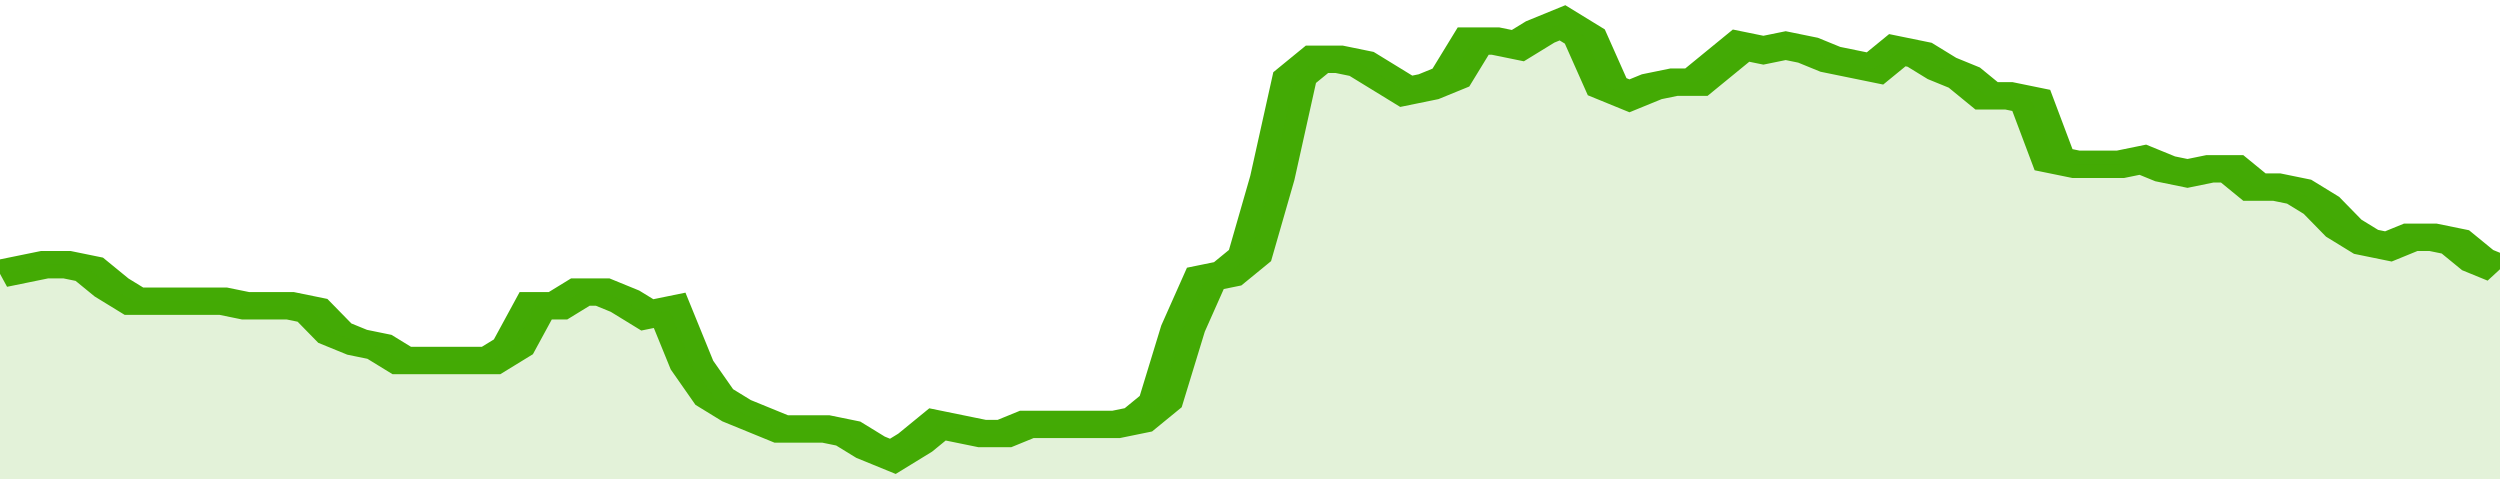
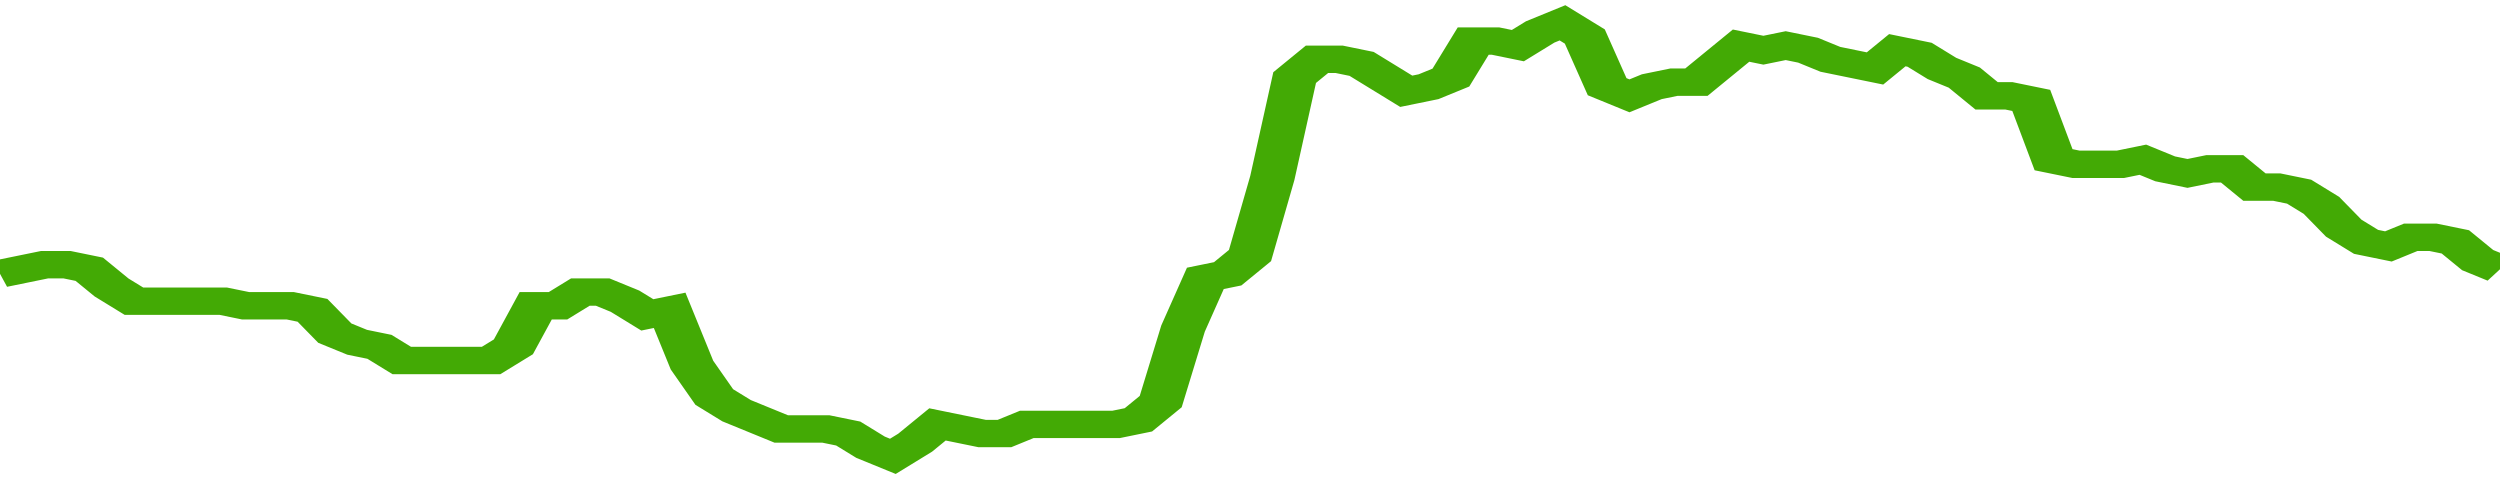
<svg xmlns="http://www.w3.org/2000/svg" viewBox="0 0 336 105" width="120" height="23" preserveAspectRatio="none">
  <polyline fill="none" stroke="#43AA05" stroke-width="6" points="0, 60 3, 59 6, 58 9, 58 12, 59 15, 63 18, 66 21, 66 24, 66 27, 66 30, 66 33, 67 36, 67 39, 67 42, 68 45, 73 48, 75 51, 76 54, 79 57, 79 60, 79 63, 79 66, 79 69, 76 72, 67 75, 67 78, 64 81, 64 84, 66 87, 69 90, 68 93, 80 96, 87 99, 90 102, 92 105, 94 108, 94 111, 94 114, 95 117, 98 120, 100 123, 97 126, 93 129, 94 132, 95 135, 95 138, 93 141, 93 144, 93 147, 93 150, 93 153, 92 156, 88 159, 72 162, 61 165, 60 168, 56 171, 39 174, 17 177, 13 180, 13 183, 14 186, 17 189, 20 192, 19 195, 17 198, 9 201, 9 204, 10 207, 7 210, 5 213, 8 216, 19 219, 21 222, 19 225, 18 228, 18 231, 14 234, 10 237, 11 240, 10 243, 11 246, 13 249, 14 252, 15 255, 11 258, 12 261, 15 264, 17 267, 21 270, 21 273, 22 276, 35 279, 36 282, 36 285, 36 288, 35 291, 37 294, 38 297, 37 300, 37 303, 41 306, 41 309, 42 312, 45 315, 50 318, 53 321, 54 324, 52 327, 52 330, 53 333, 57 336, 59 336, 59 "> </polyline>
-   <polygon fill="#43AA05" opacity="0.15" points="0, 105 0, 60 3, 59 6, 58 9, 58 12, 59 15, 63 18, 66 21, 66 24, 66 27, 66 30, 66 33, 67 36, 67 39, 67 42, 68 45, 73 48, 75 51, 76 54, 79 57, 79 60, 79 63, 79 66, 79 69, 76 72, 67 75, 67 78, 64 81, 64 84, 66 87, 69 90, 68 93, 80 96, 87 99, 90 102, 92 105, 94 108, 94 111, 94 114, 95 117, 98 120, 100 123, 97 126, 93 129, 94 132, 95 135, 95 138, 93 141, 93 144, 93 147, 93 150, 93 153, 92 156, 88 159, 72 162, 61 165, 60 168, 56 171, 39 174, 17 177, 13 180, 13 183, 14 186, 17 189, 20 192, 19 195, 17 198, 9 201, 9 204, 10 207, 7 210, 5 213, 8 216, 19 219, 21 222, 19 225, 18 228, 18 231, 14 234, 10 237, 11 240, 10 243, 11 246, 13 249, 14 252, 15 255, 11 258, 12 261, 15 264, 17 267, 21 270, 21 273, 22 276, 35 279, 36 282, 36 285, 36 288, 35 291, 37 294, 38 297, 37 300, 37 303, 41 306, 41 309, 42 312, 45 315, 50 318, 53 321, 54 324, 52 327, 52 330, 53 333, 57 336, 59 336, 105 " />
</svg>